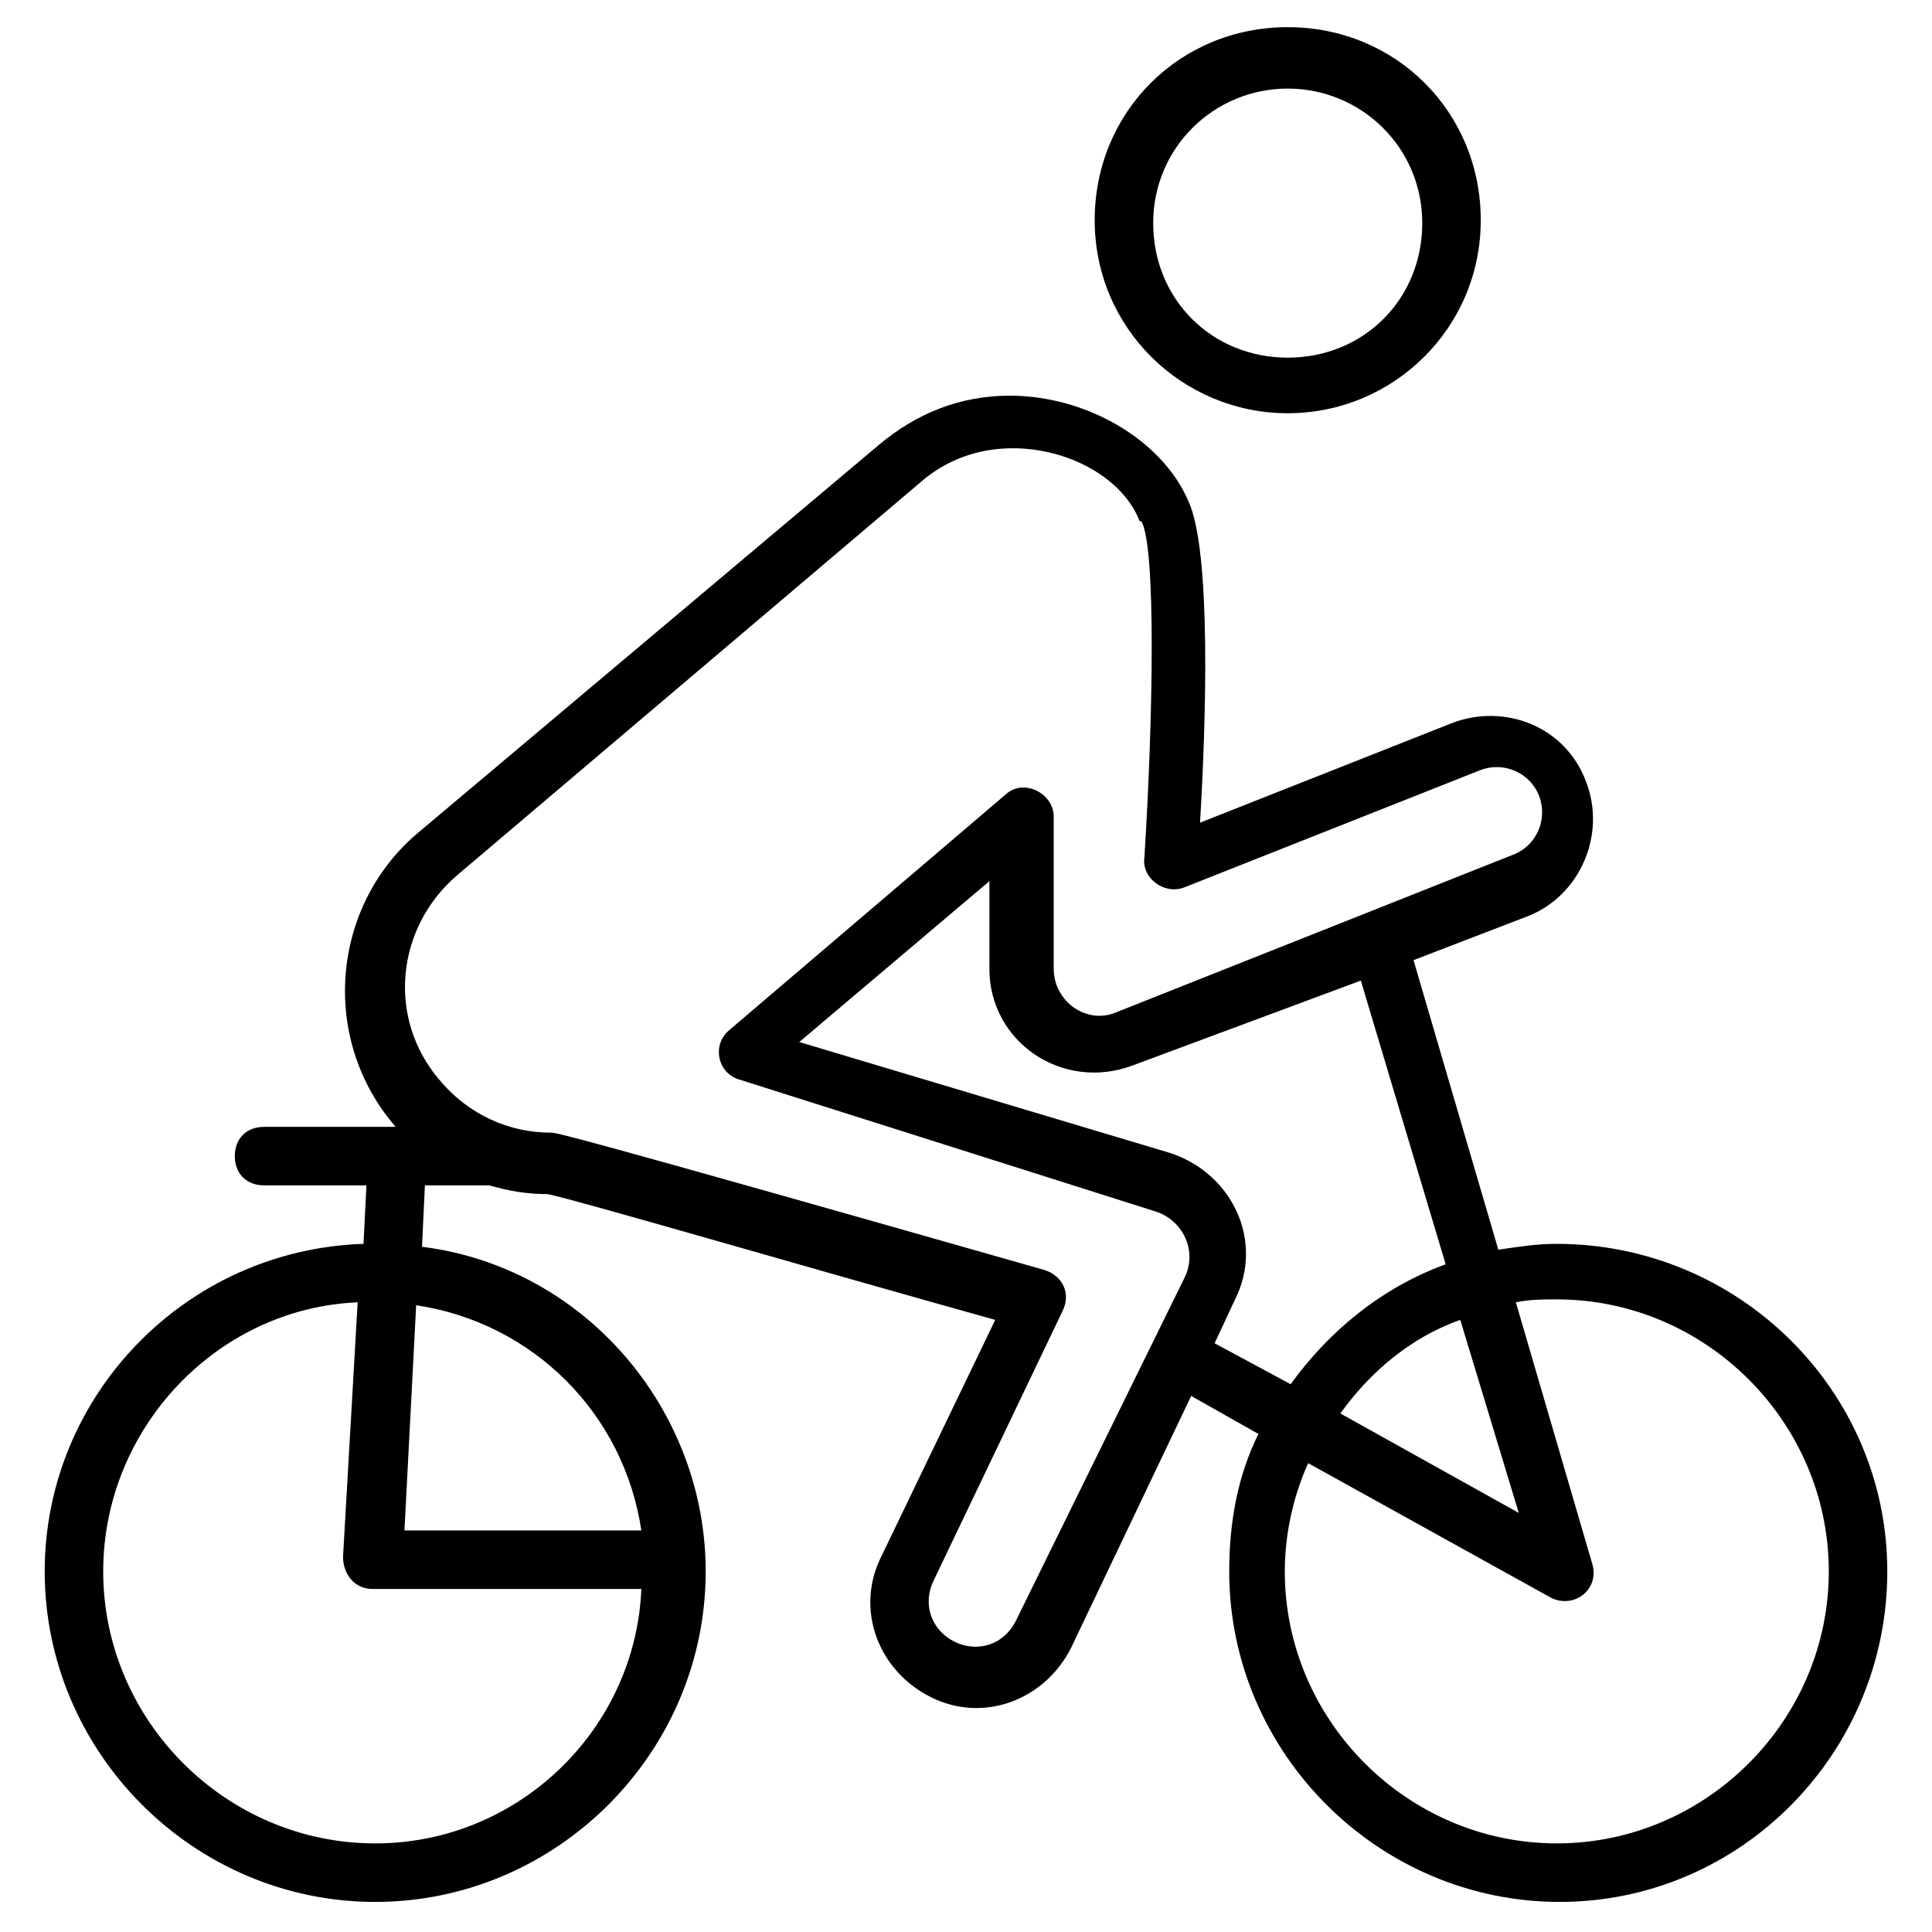
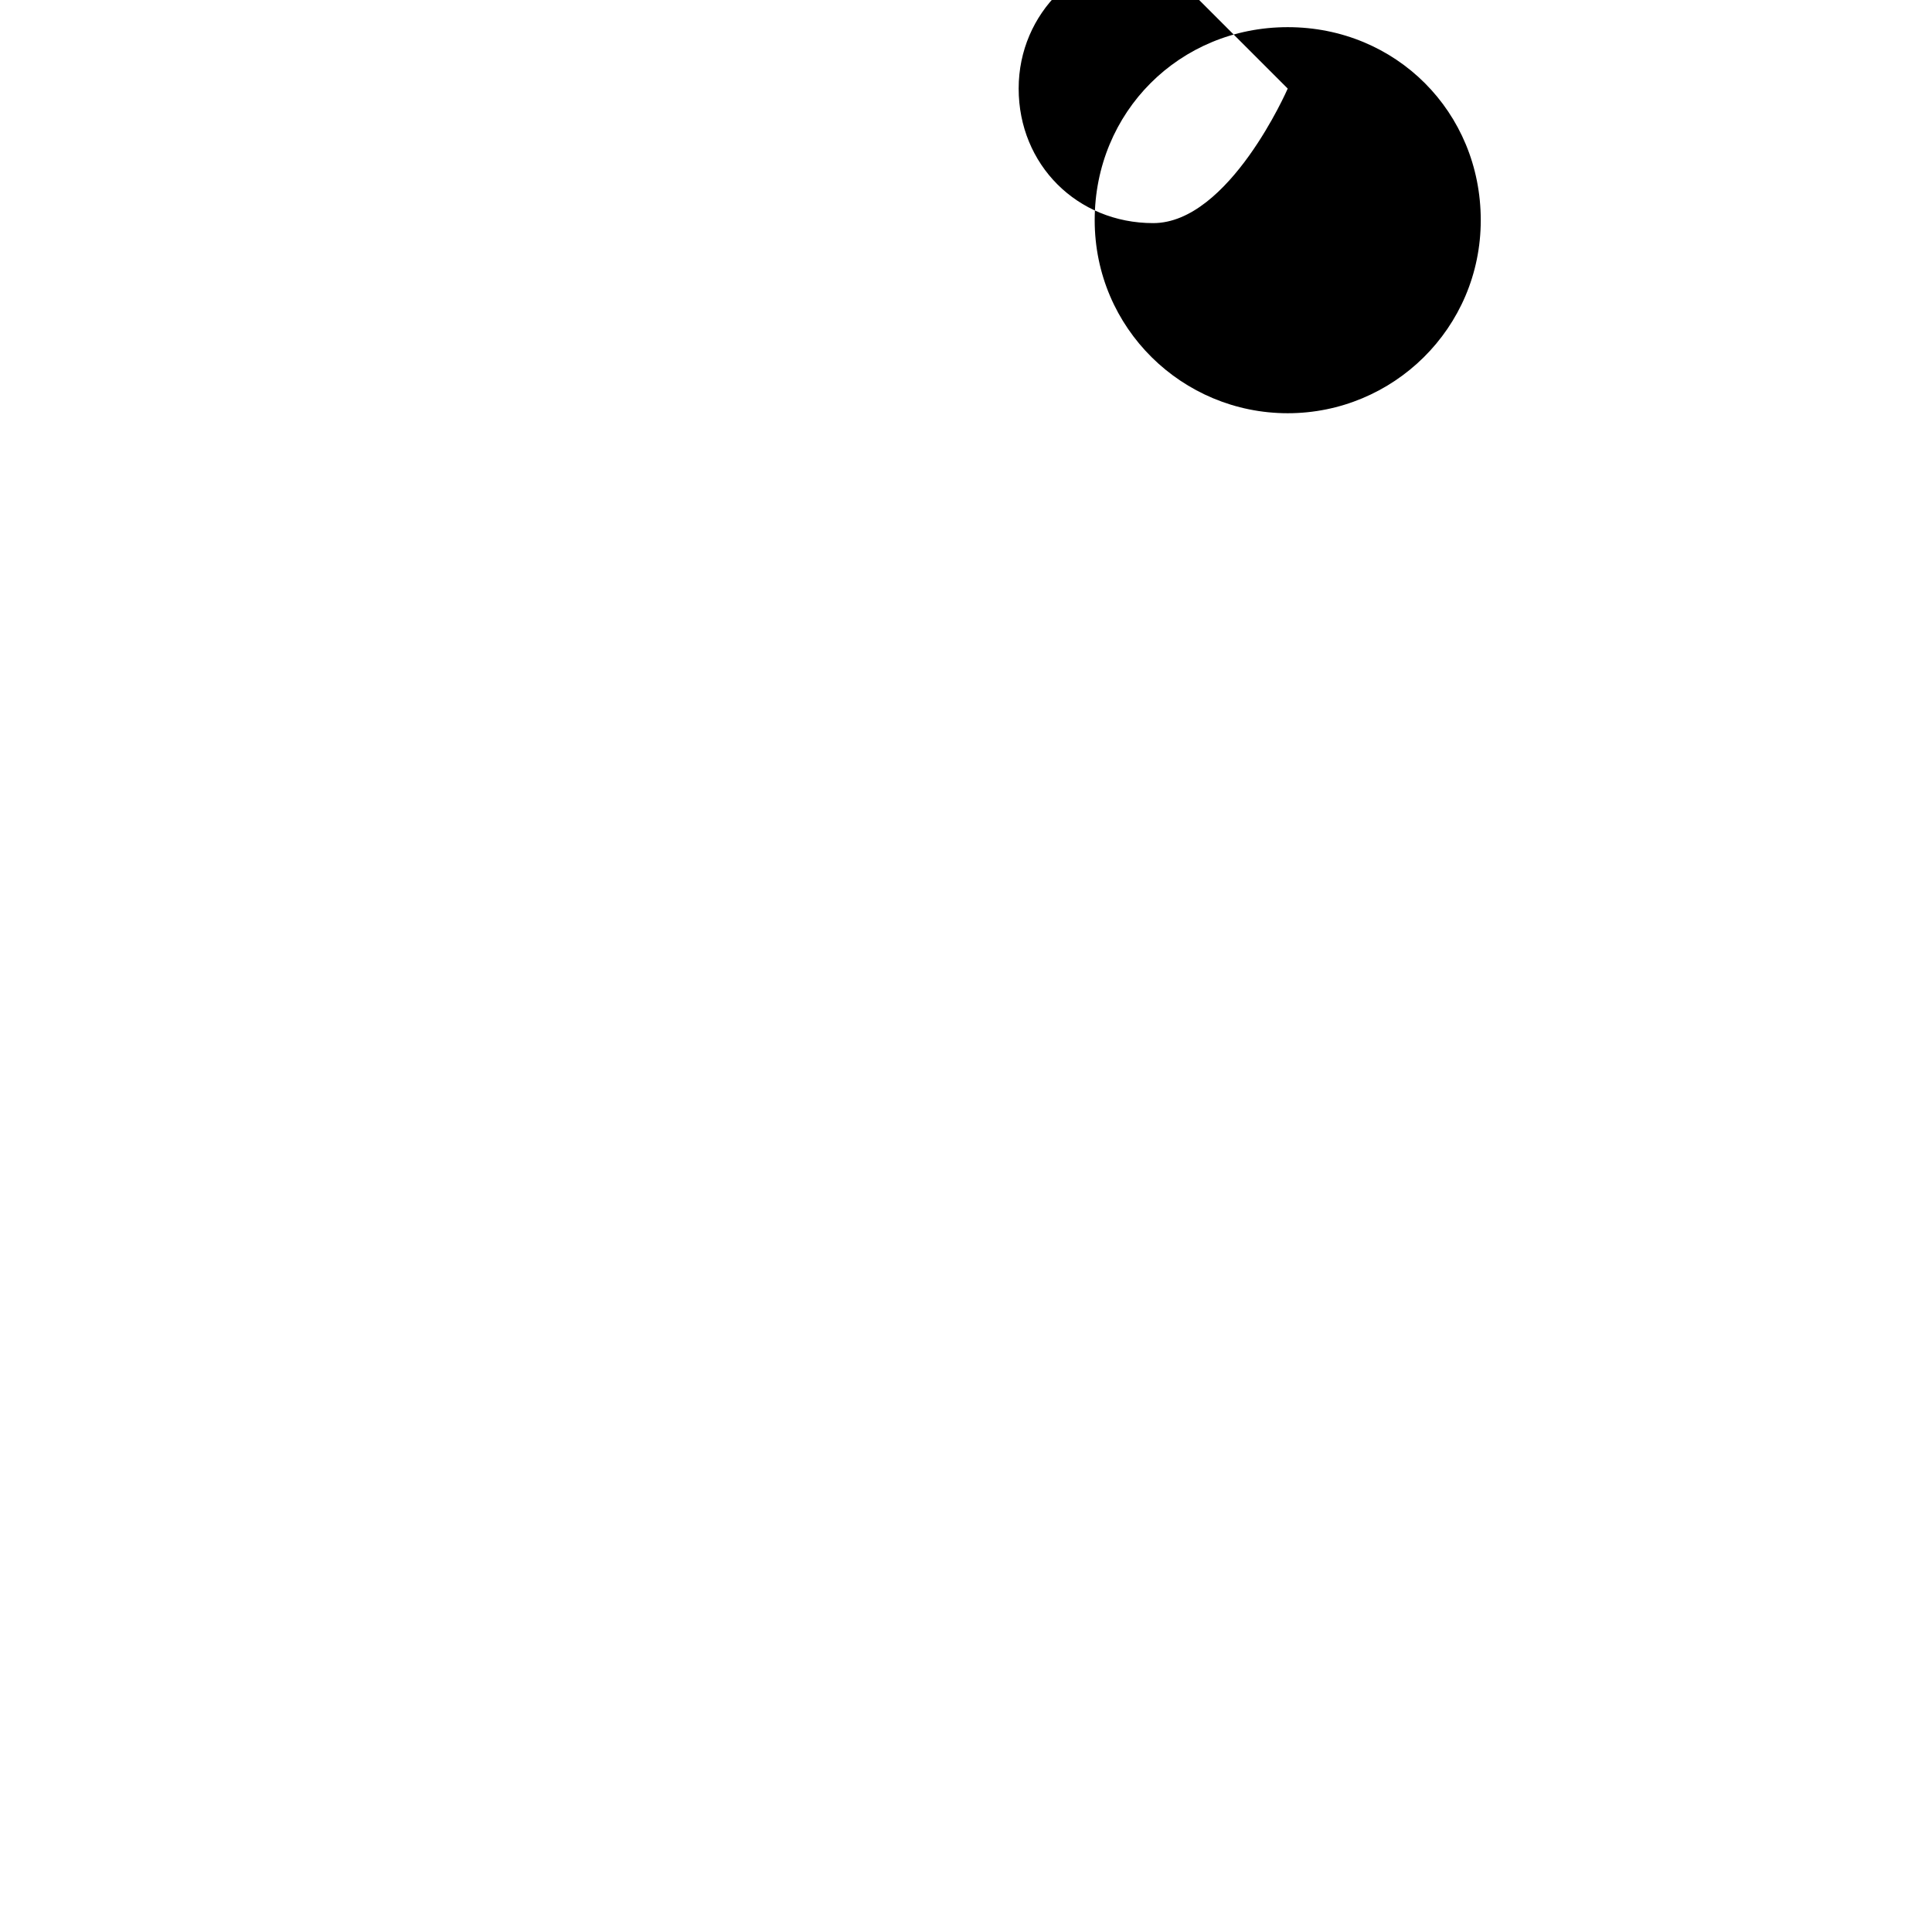
<svg xmlns="http://www.w3.org/2000/svg" fill="#000000" width="800px" height="800px" version="1.1" viewBox="144 144 512 512">
  <g>
-     <path d="m556.57 473.63c-5.426 0-10.078 0.773-15.5 1.551l-22.477-76.734 30.23-11.625c13.953-5.426 20.926-21.703 15.5-35.652-5.426-14.727-21.703-20.926-35.652-15.5l-66.656 26.352c1.551-25.578 3.102-72.082-3.102-85.262-6.977-16.277-27.129-27.902-47.281-27.902-13.176 0-24.805 4.652-34.879 13.176l-122.47 103.09c-22.477 19.379-25.578 54.258-5.426 77.508h-34.879c-4.652 0-7.75 3.102-7.75 7.75 0 4.652 3.102 7.75 7.75 7.75h27.129l-0.773 15.5c-47.281 1.555-84.488 40.309-84.488 86.812 0 48.055 39.531 87.586 87.586 87.586 48.055 0 87.586-39.531 87.586-87.586 0-42.629-31.777-80.609-75.184-86.035l0.773-16.277h17.051c5.426 1.551 10.078 2.324 15.5 2.324 7.75 1.551 71.309 20.152 118.59 33.328l-30.23 62.781c-6.977 13.953-0.773 30.23 13.176 37.203 13.953 6.977 30.23 0.773 37.203-13.176l31.777-66.656 17.828 10.078c-5.426 10.852-7.75 23.254-7.75 36.43 0 48.055 39.531 87.586 87.586 87.586 48.062 0 86.816-39.527 86.816-87.586 0-48.055-39.531-86.809-87.586-86.809zm-313.14 158.89c-39.531 0-72.082-32.555-72.082-72.082 0-37.98 30.23-69.758 67.434-71.309l-3.875 67.434c0 4.652 3.102 8.527 7.75 8.527h71.309c-1.551 37.199-32.555 67.43-70.535 67.43zm70.535-82.938h-62.781l3.102-59.684c31 4.652 55.027 28.68 59.68 59.684zm99.211 24.027c-3.102 6.199-10.078 8.527-16.277 5.426-6.199-3.102-8.527-10.078-5.426-16.277l34.105-71.309c2.324-4.652 0-9.301-4.652-10.852-127.89-36.43-129.44-36.43-130.99-36.43-10.852 0-21.703-4.652-29.453-13.953-13.953-16.277-11.625-40.305 4.652-54.258l122.46-103.86c6.977-6.199 15.5-9.301 24.805-9.301 14.727 0 28.68 7.75 33.328 18.602 0 0 0 0.773 0.773 0.773 3.875 6.977 3.102 51.93 0.773 89.137-0.773 5.426 5.426 10.078 10.852 7.75l78.285-31.004c6.199-2.324 13.176 0.773 15.5 6.977 2.324 6.199-0.773 13.176-6.977 15.5l-105.41 41.855c-7.75 3.102-16.277-3.102-16.277-11.625v-40.305c0-6.199-7.75-10.078-12.402-6.199l-73.633 62.781c-4.652 3.875-3.102 11.625 3.102 13.176l110.07 34.887c6.977 2.324 10.852 10.078 7.75 17.051zm52.707-73.633 5.426-11.625c7.75-15.5-0.773-33.328-17.051-38.754l-98.438-29.453 50.383-42.629v23.254c0 19.379 19.379 32.555 37.98 25.578l60.453-22.48 22.477 75.184c-17.051 6.199-31.004 17.828-41.078 31.777zm65.105-6.199 15.5 51.156-47.281-26.352c7.754-10.855 18.605-20.156 31.781-24.805zm25.578 138.74c-39.531 0-72.082-32.555-72.082-72.082 0-10.078 2.324-20.152 6.199-28.68l64.332 35.652c6.199 3.102 13.176-2.324 10.852-9.301l-20.152-68.984c3.875-0.773 6.977-0.773 10.852-0.773 39.531 0 72.082 32.555 72.082 72.082 0.004 39.531-32.551 72.086-72.082 72.086z" />
-     <path d="m485.26 253.51c27.902 0 51.156-22.477 51.156-51.156 0-28.68-22.477-51.156-51.156-51.156-28.68 0-51.156 22.477-51.156 51.156 0 28.676 23.254 51.156 51.156 51.156zm0-86.035c19.379 0 35.652 15.5 35.652 35.652s-15.5 35.652-35.652 35.652c-20.152 0-35.652-15.5-35.652-35.652s16.277-35.652 35.652-35.652z" />
+     <path d="m485.26 253.51c27.902 0 51.156-22.477 51.156-51.156 0-28.68-22.477-51.156-51.156-51.156-28.68 0-51.156 22.477-51.156 51.156 0 28.676 23.254 51.156 51.156 51.156zm0-86.035s-15.5 35.652-35.652 35.652c-20.152 0-35.652-15.5-35.652-35.652s16.277-35.652 35.652-35.652z" />
  </g>
</svg>